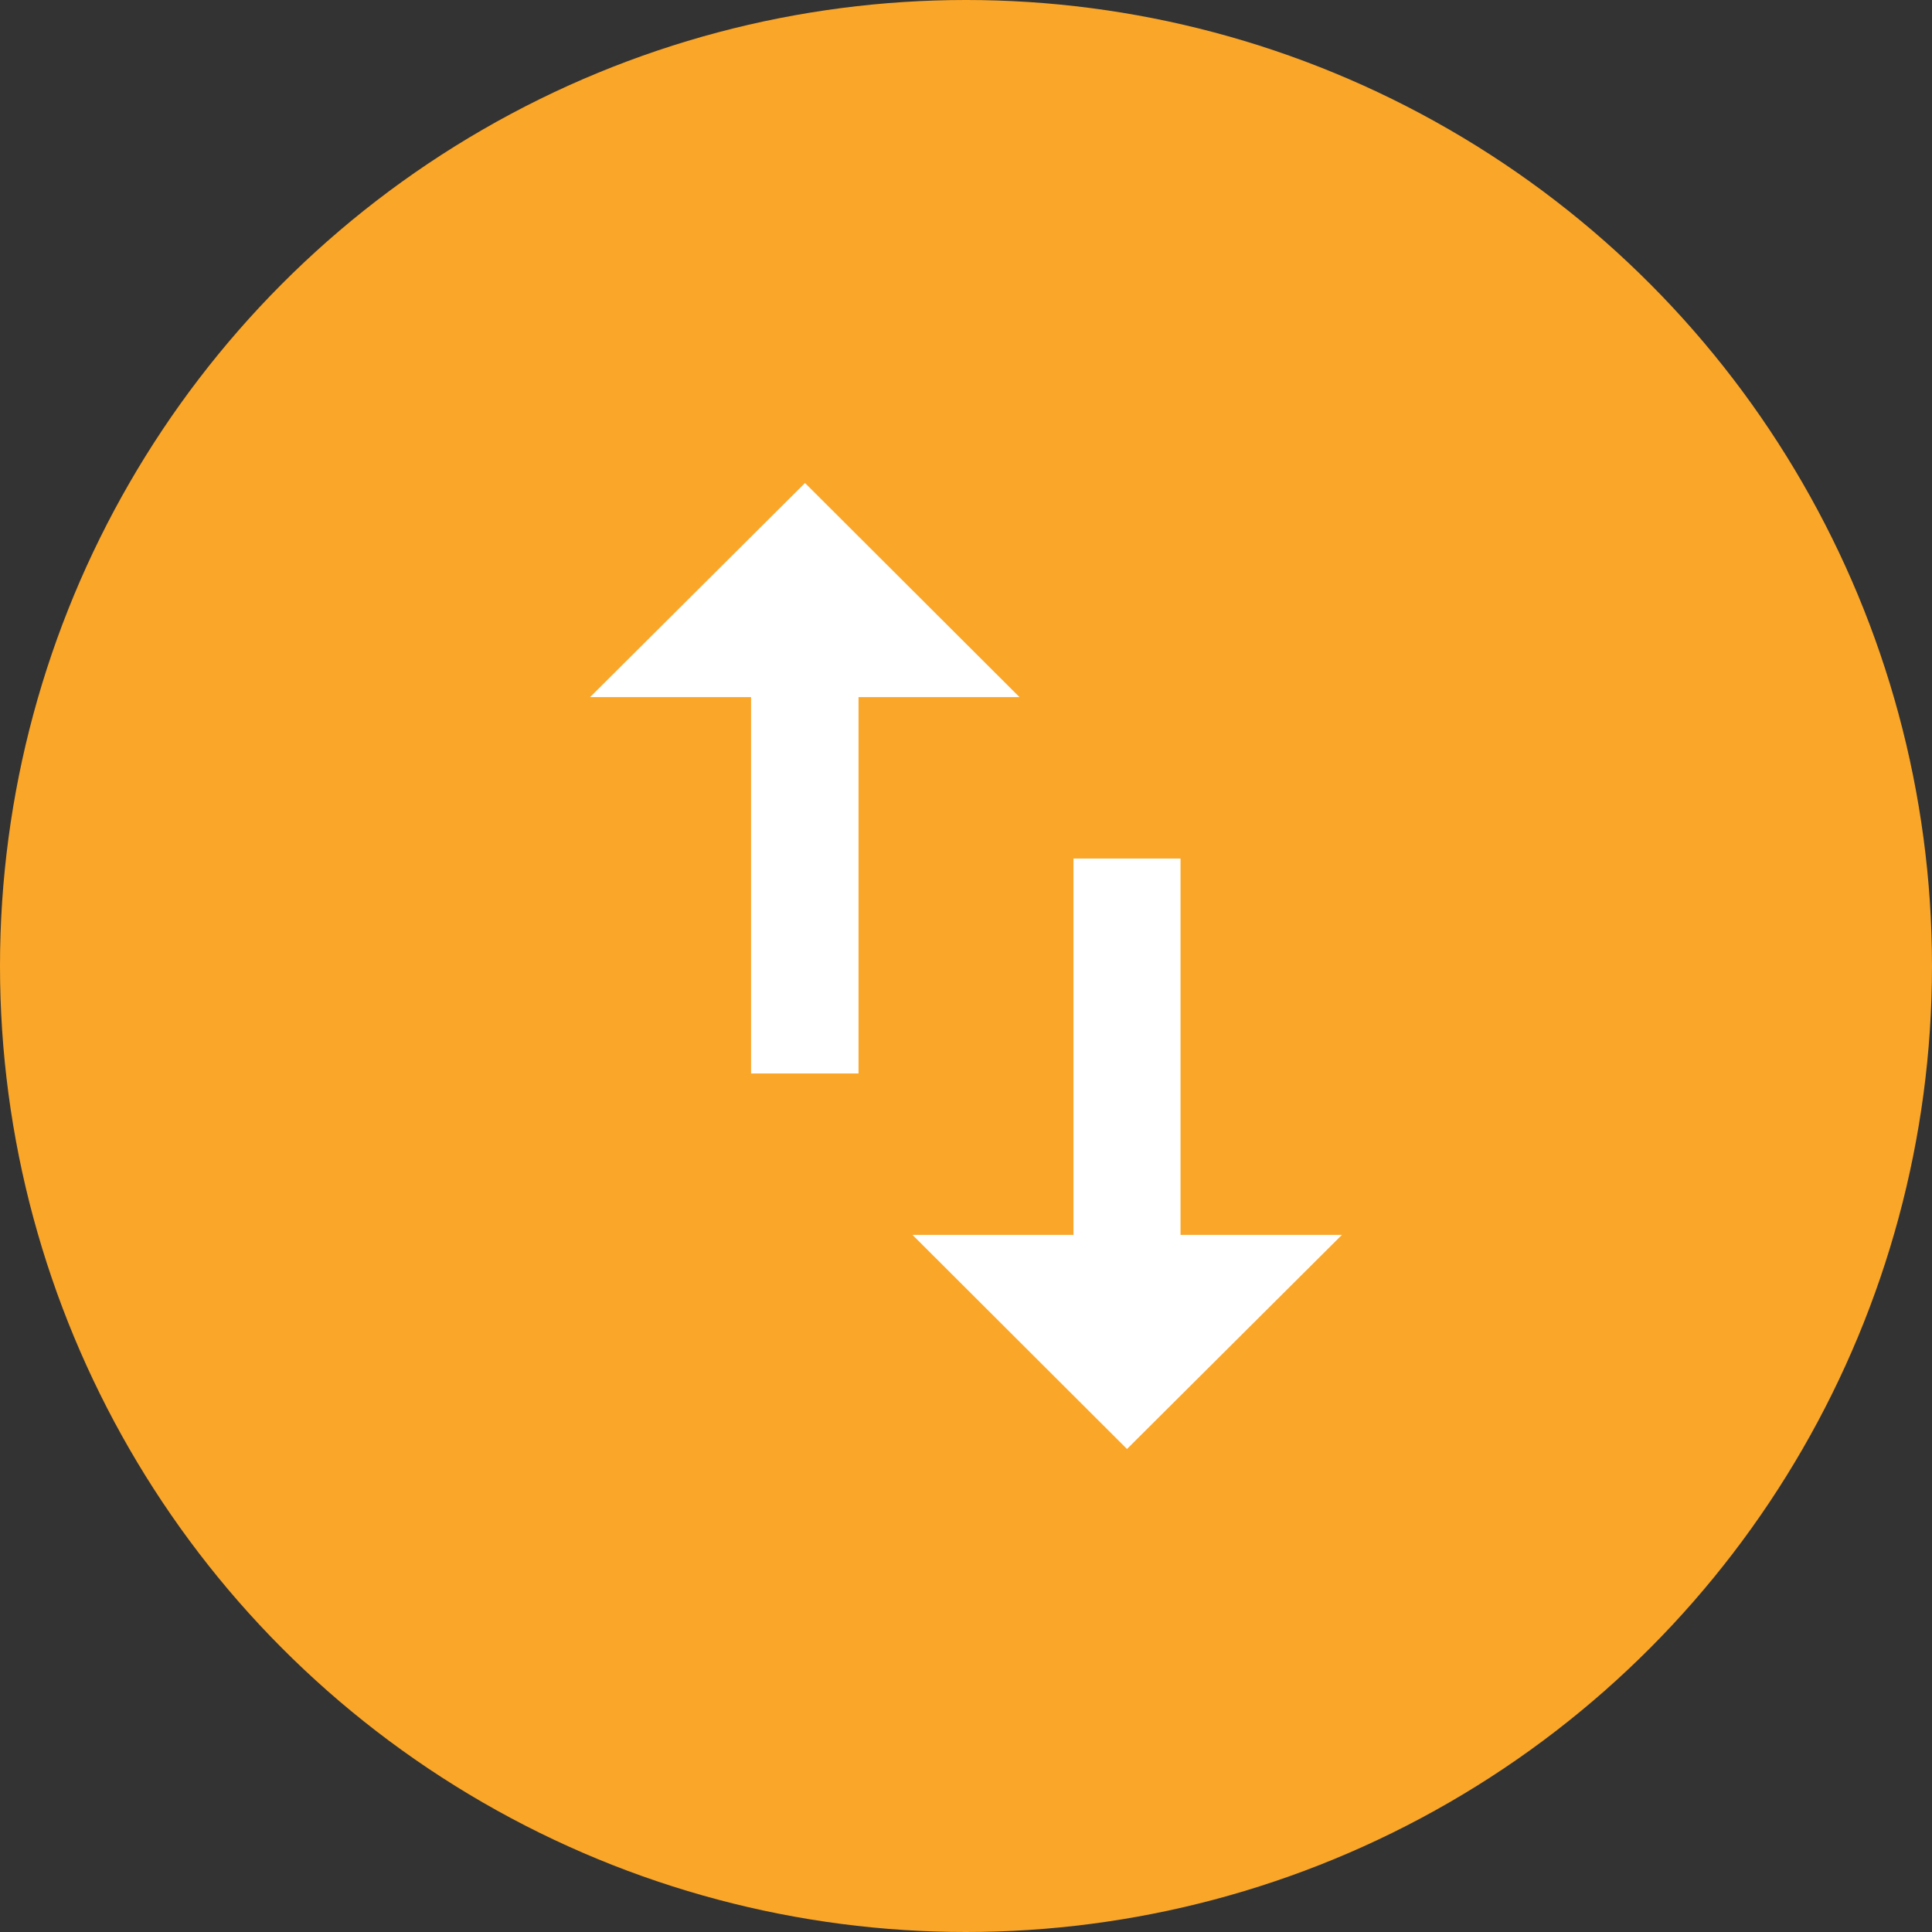
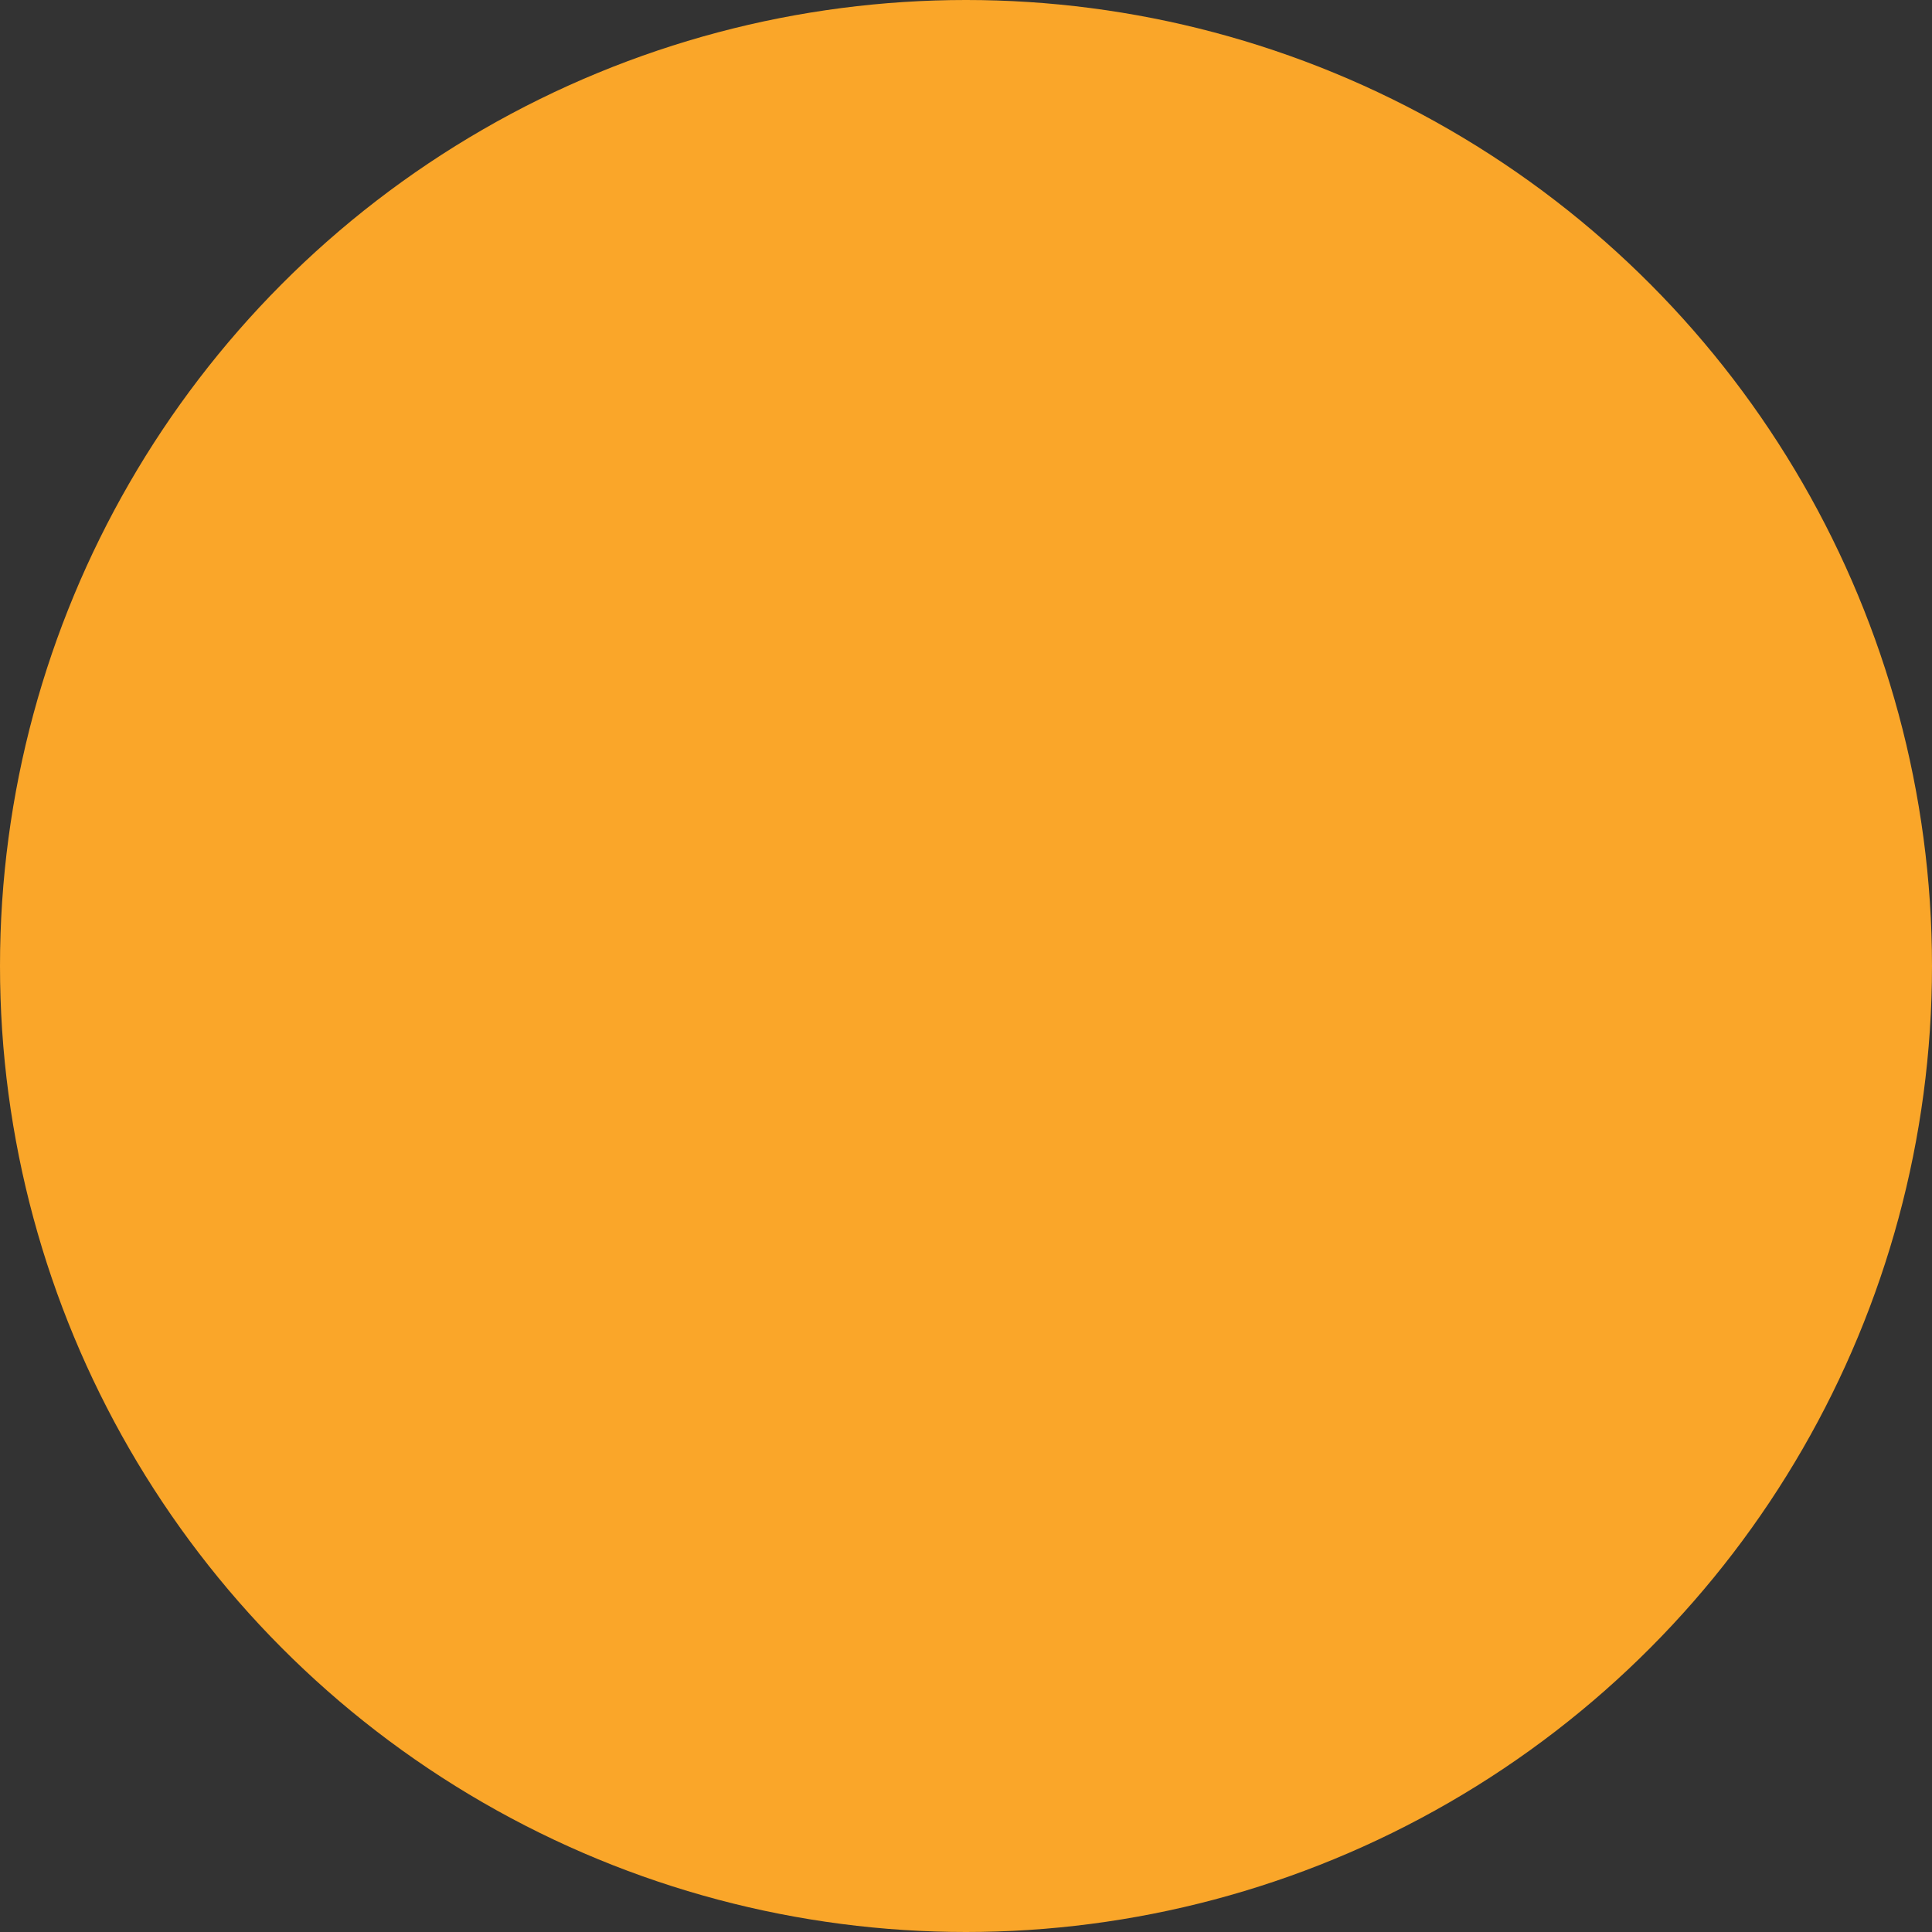
<svg xmlns="http://www.w3.org/2000/svg" id="Layer_1" data-name="Layer 1" viewBox="0 0 48 48">
  <rect x="0" y="0" width="48" height="48" fill="#333333" stroke="none" />
  <defs>
    <style>.cls-1{fill:#faa629;}.cls-2{fill:#fff;}</style>
  </defs>
  <title>Import Export yellow</title>
  <circle class="cls-1" cx="24" cy="24" r="24" />
-   <path class="cls-2" d="M20,12l-5.34,5.32h4v9.35h2.67V17.32h4Zm9.33,18.68V21.33H26.67v9.35h-4L28,36l5.34-5.32h-4Z" transform="translate(0)" />
</svg>